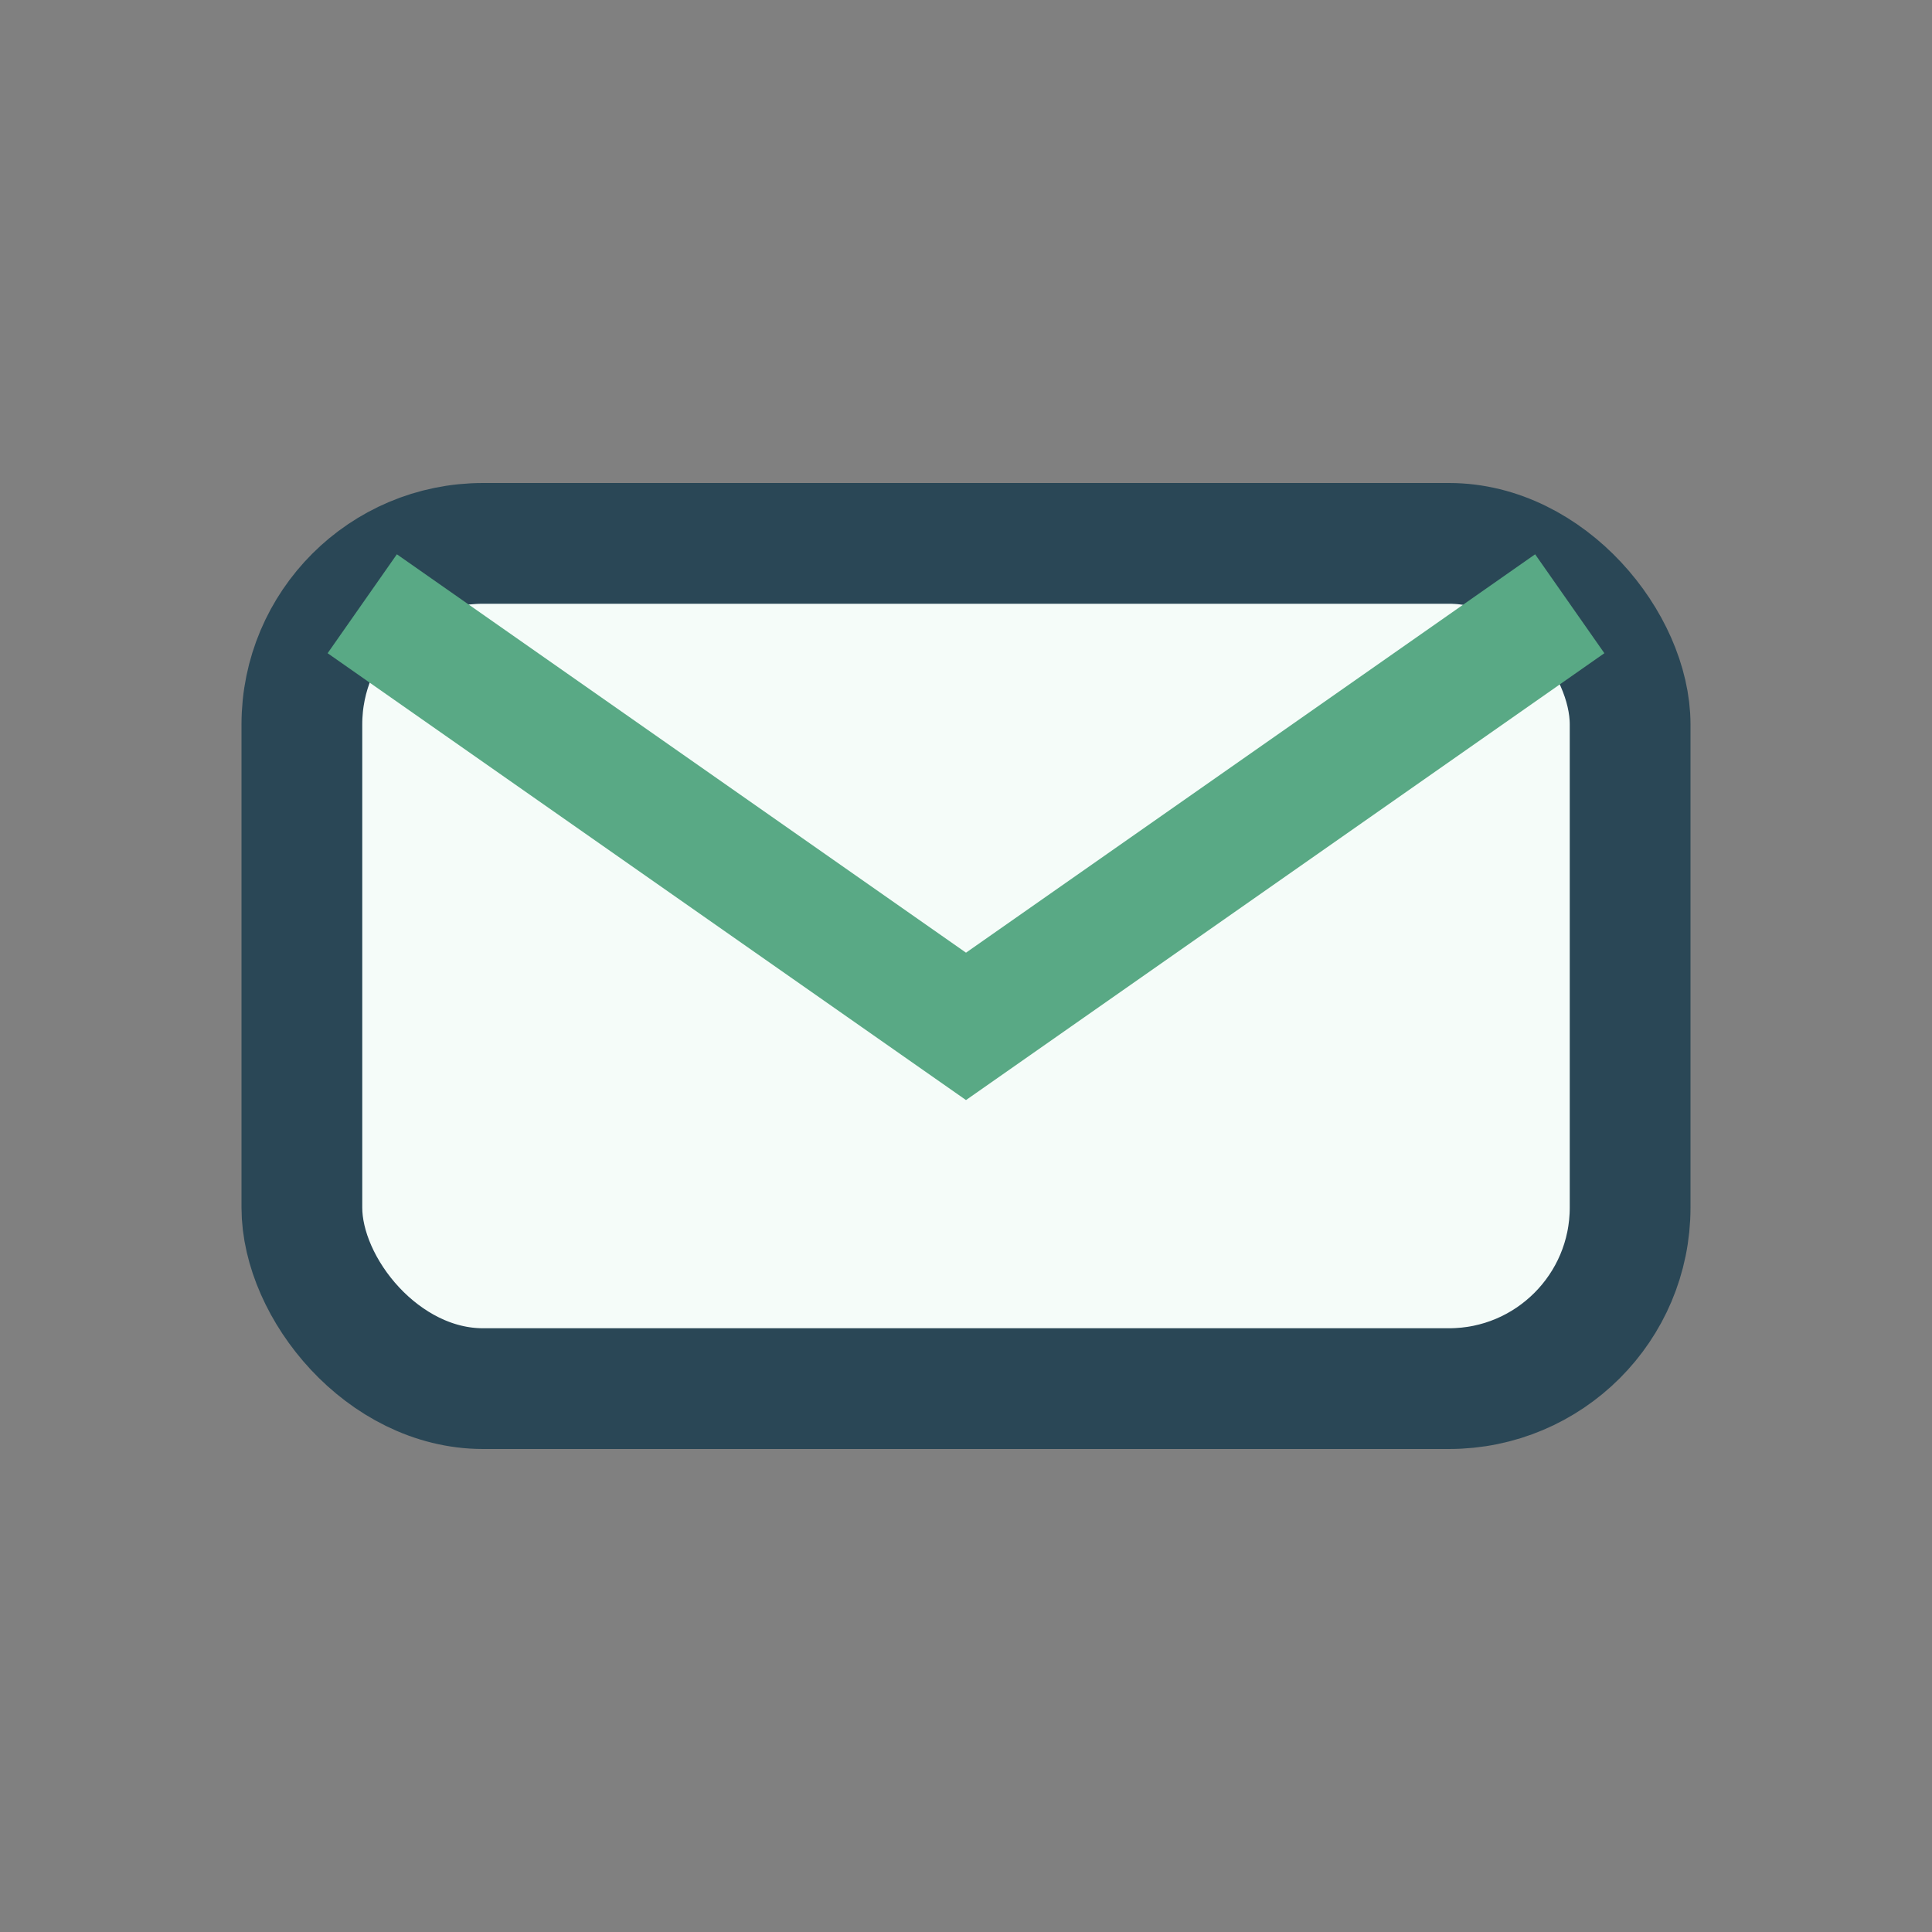
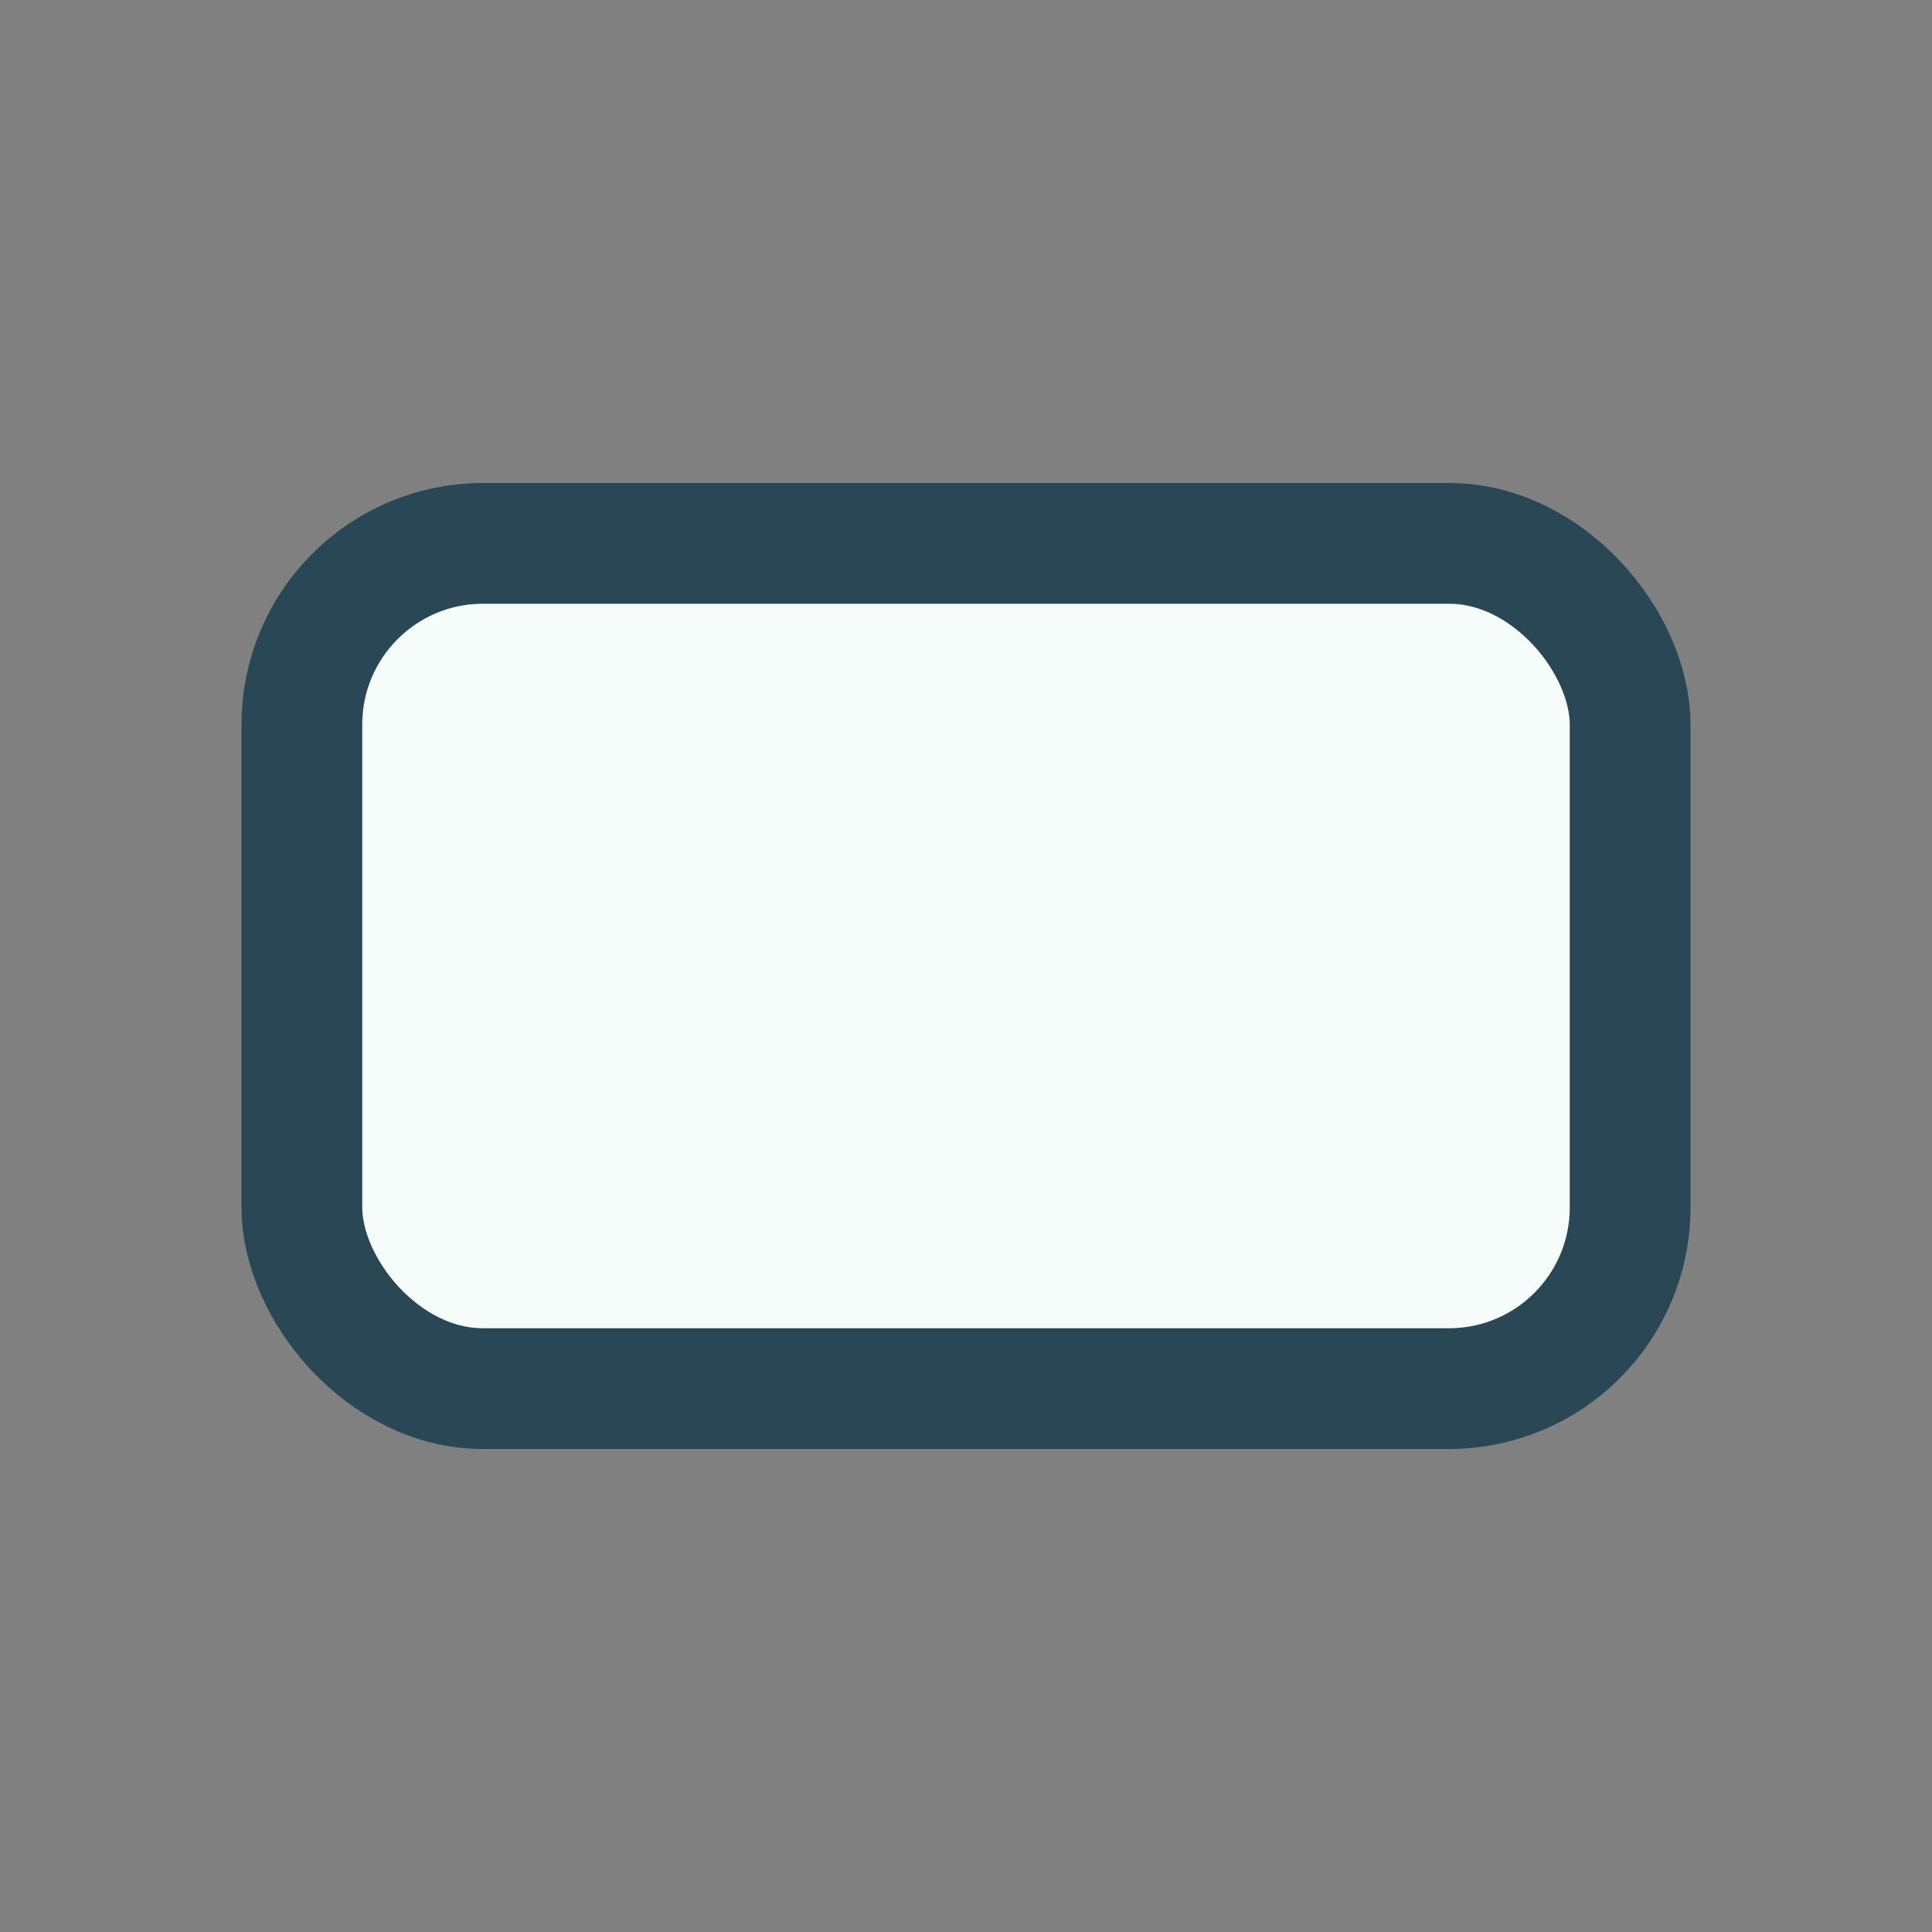
<svg xmlns="http://www.w3.org/2000/svg" width="32" height="32" viewBox="0 0 32 32">
  <rect x="0" y="0" width="32" height="32" fill="#808080" stroke="none" />
  <rect x="5" y="9" width="22" height="14" rx="3" fill="#F5FCF9" stroke="#2A4756" stroke-width="2" />
-   <path d="M6 10l10 7 10-7" stroke="#59A985" stroke-width="2" fill="none" />
</svg>